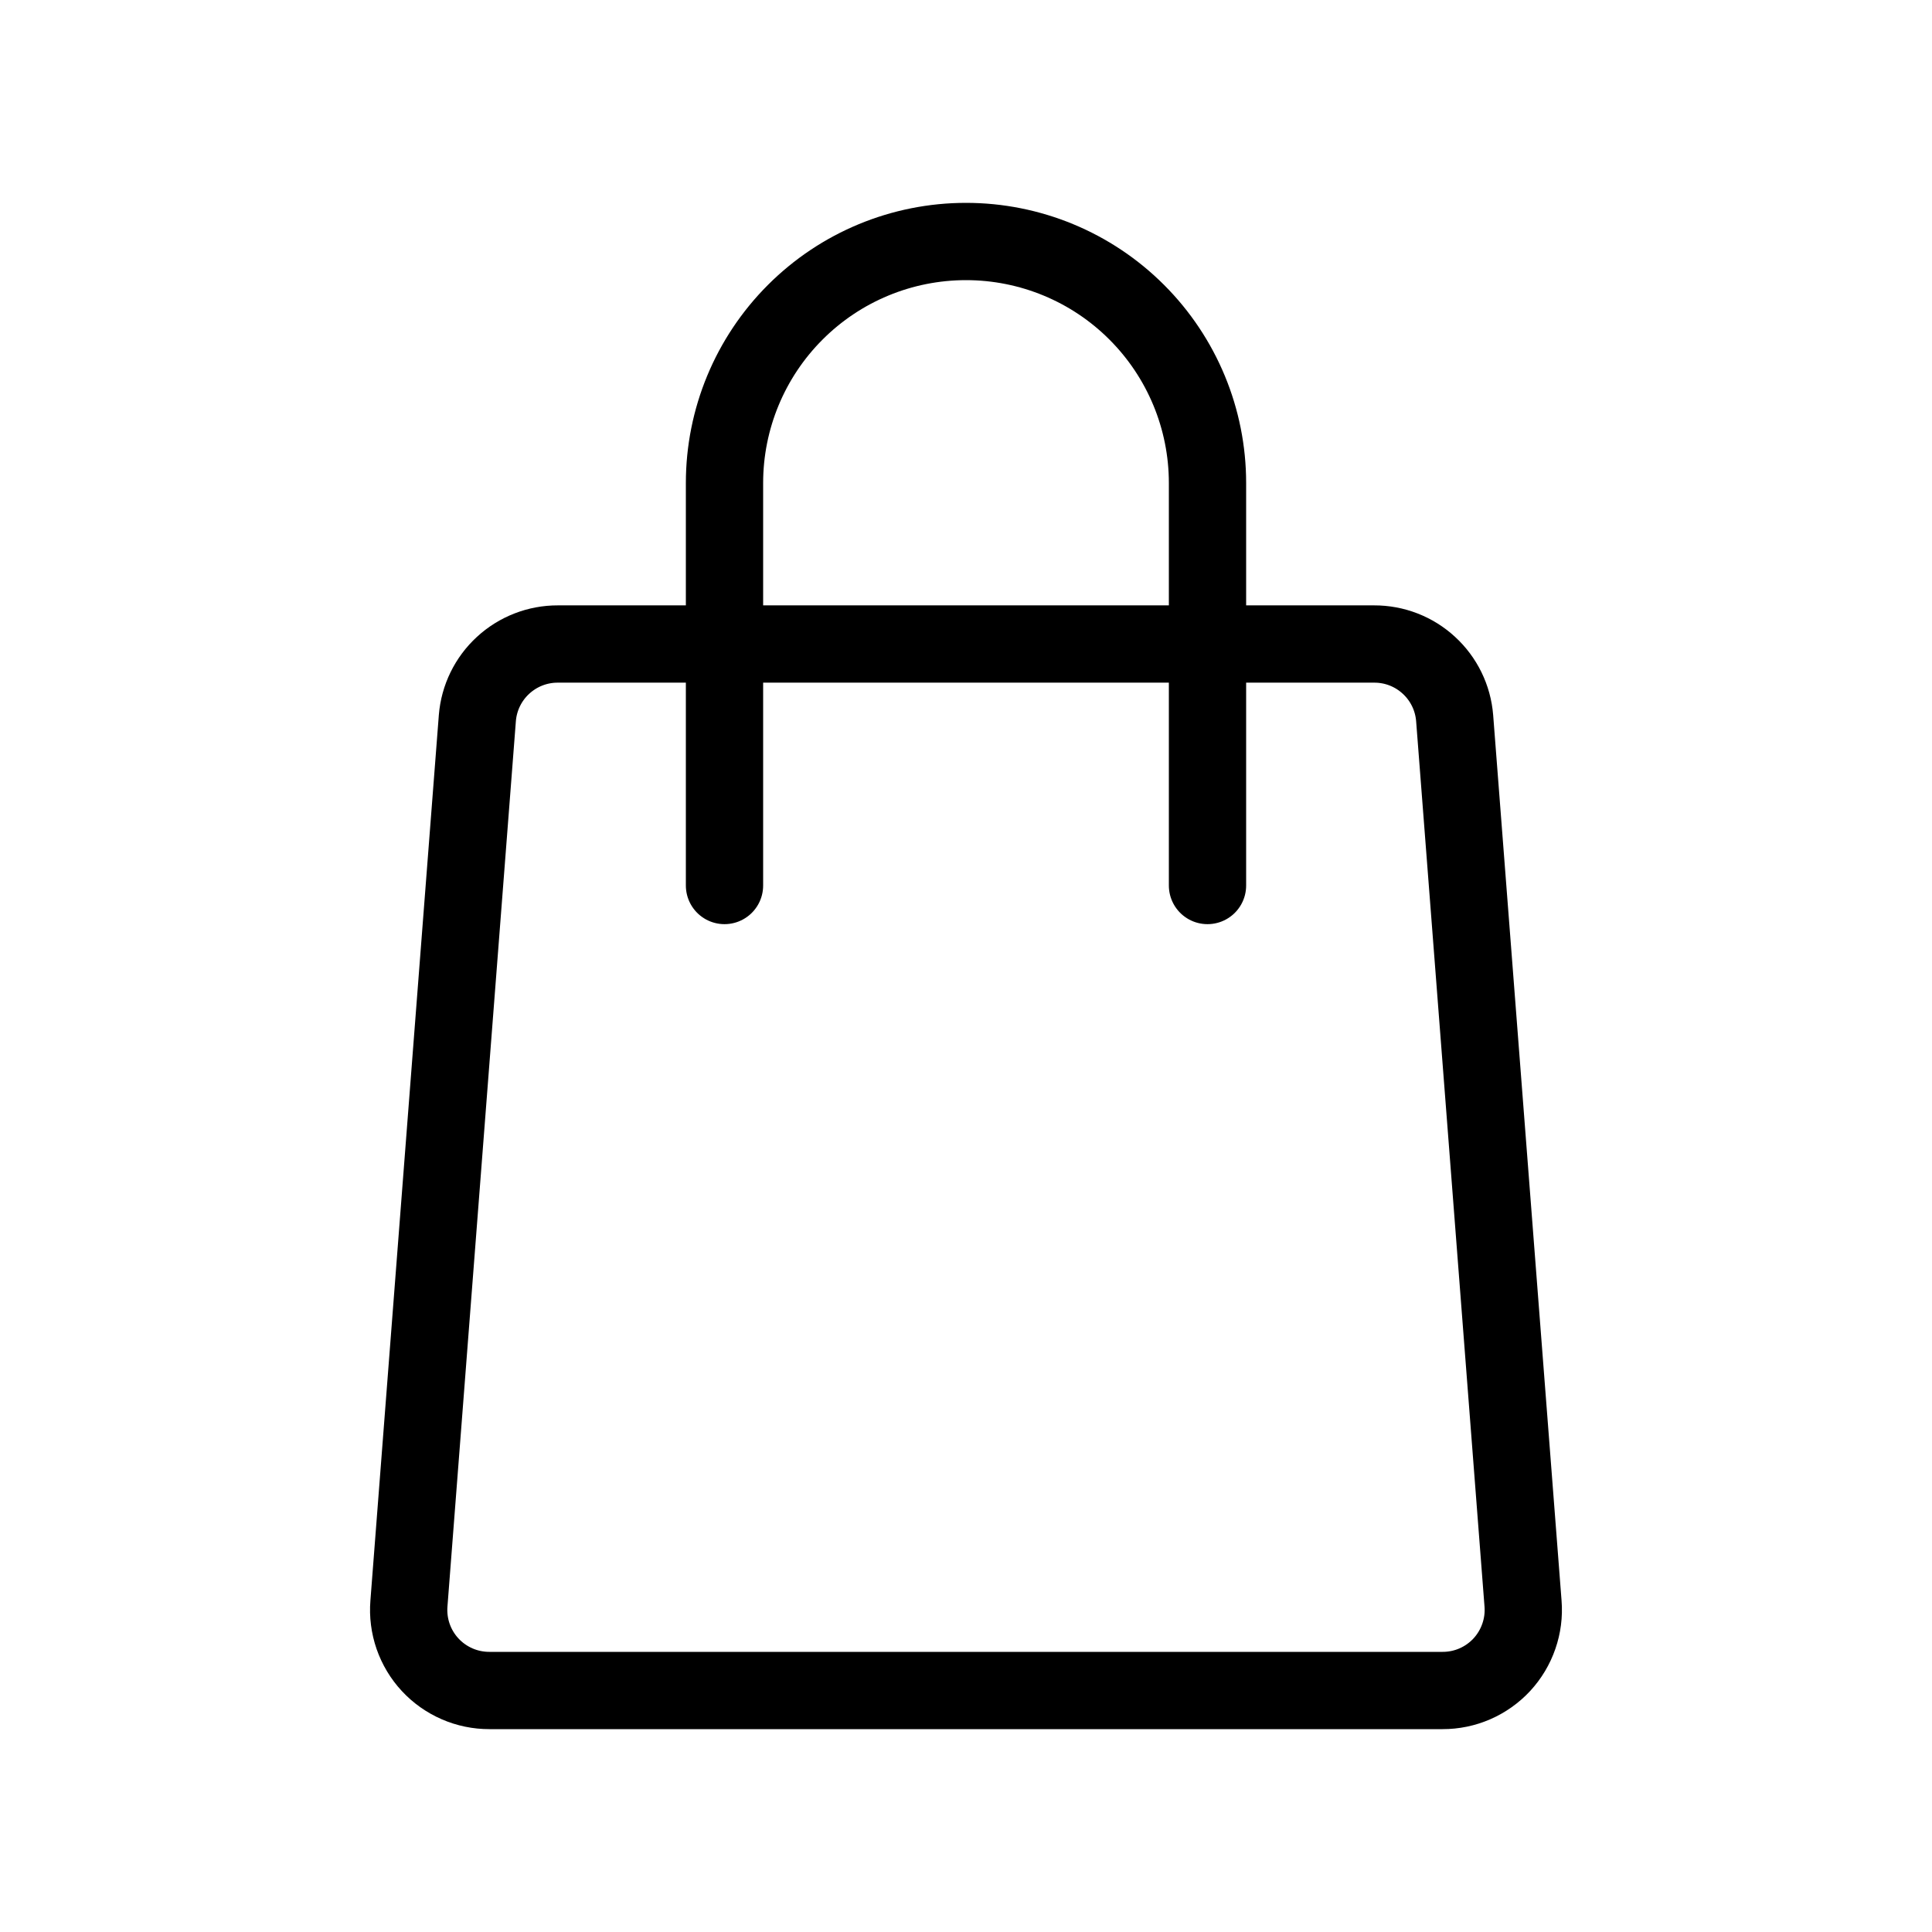
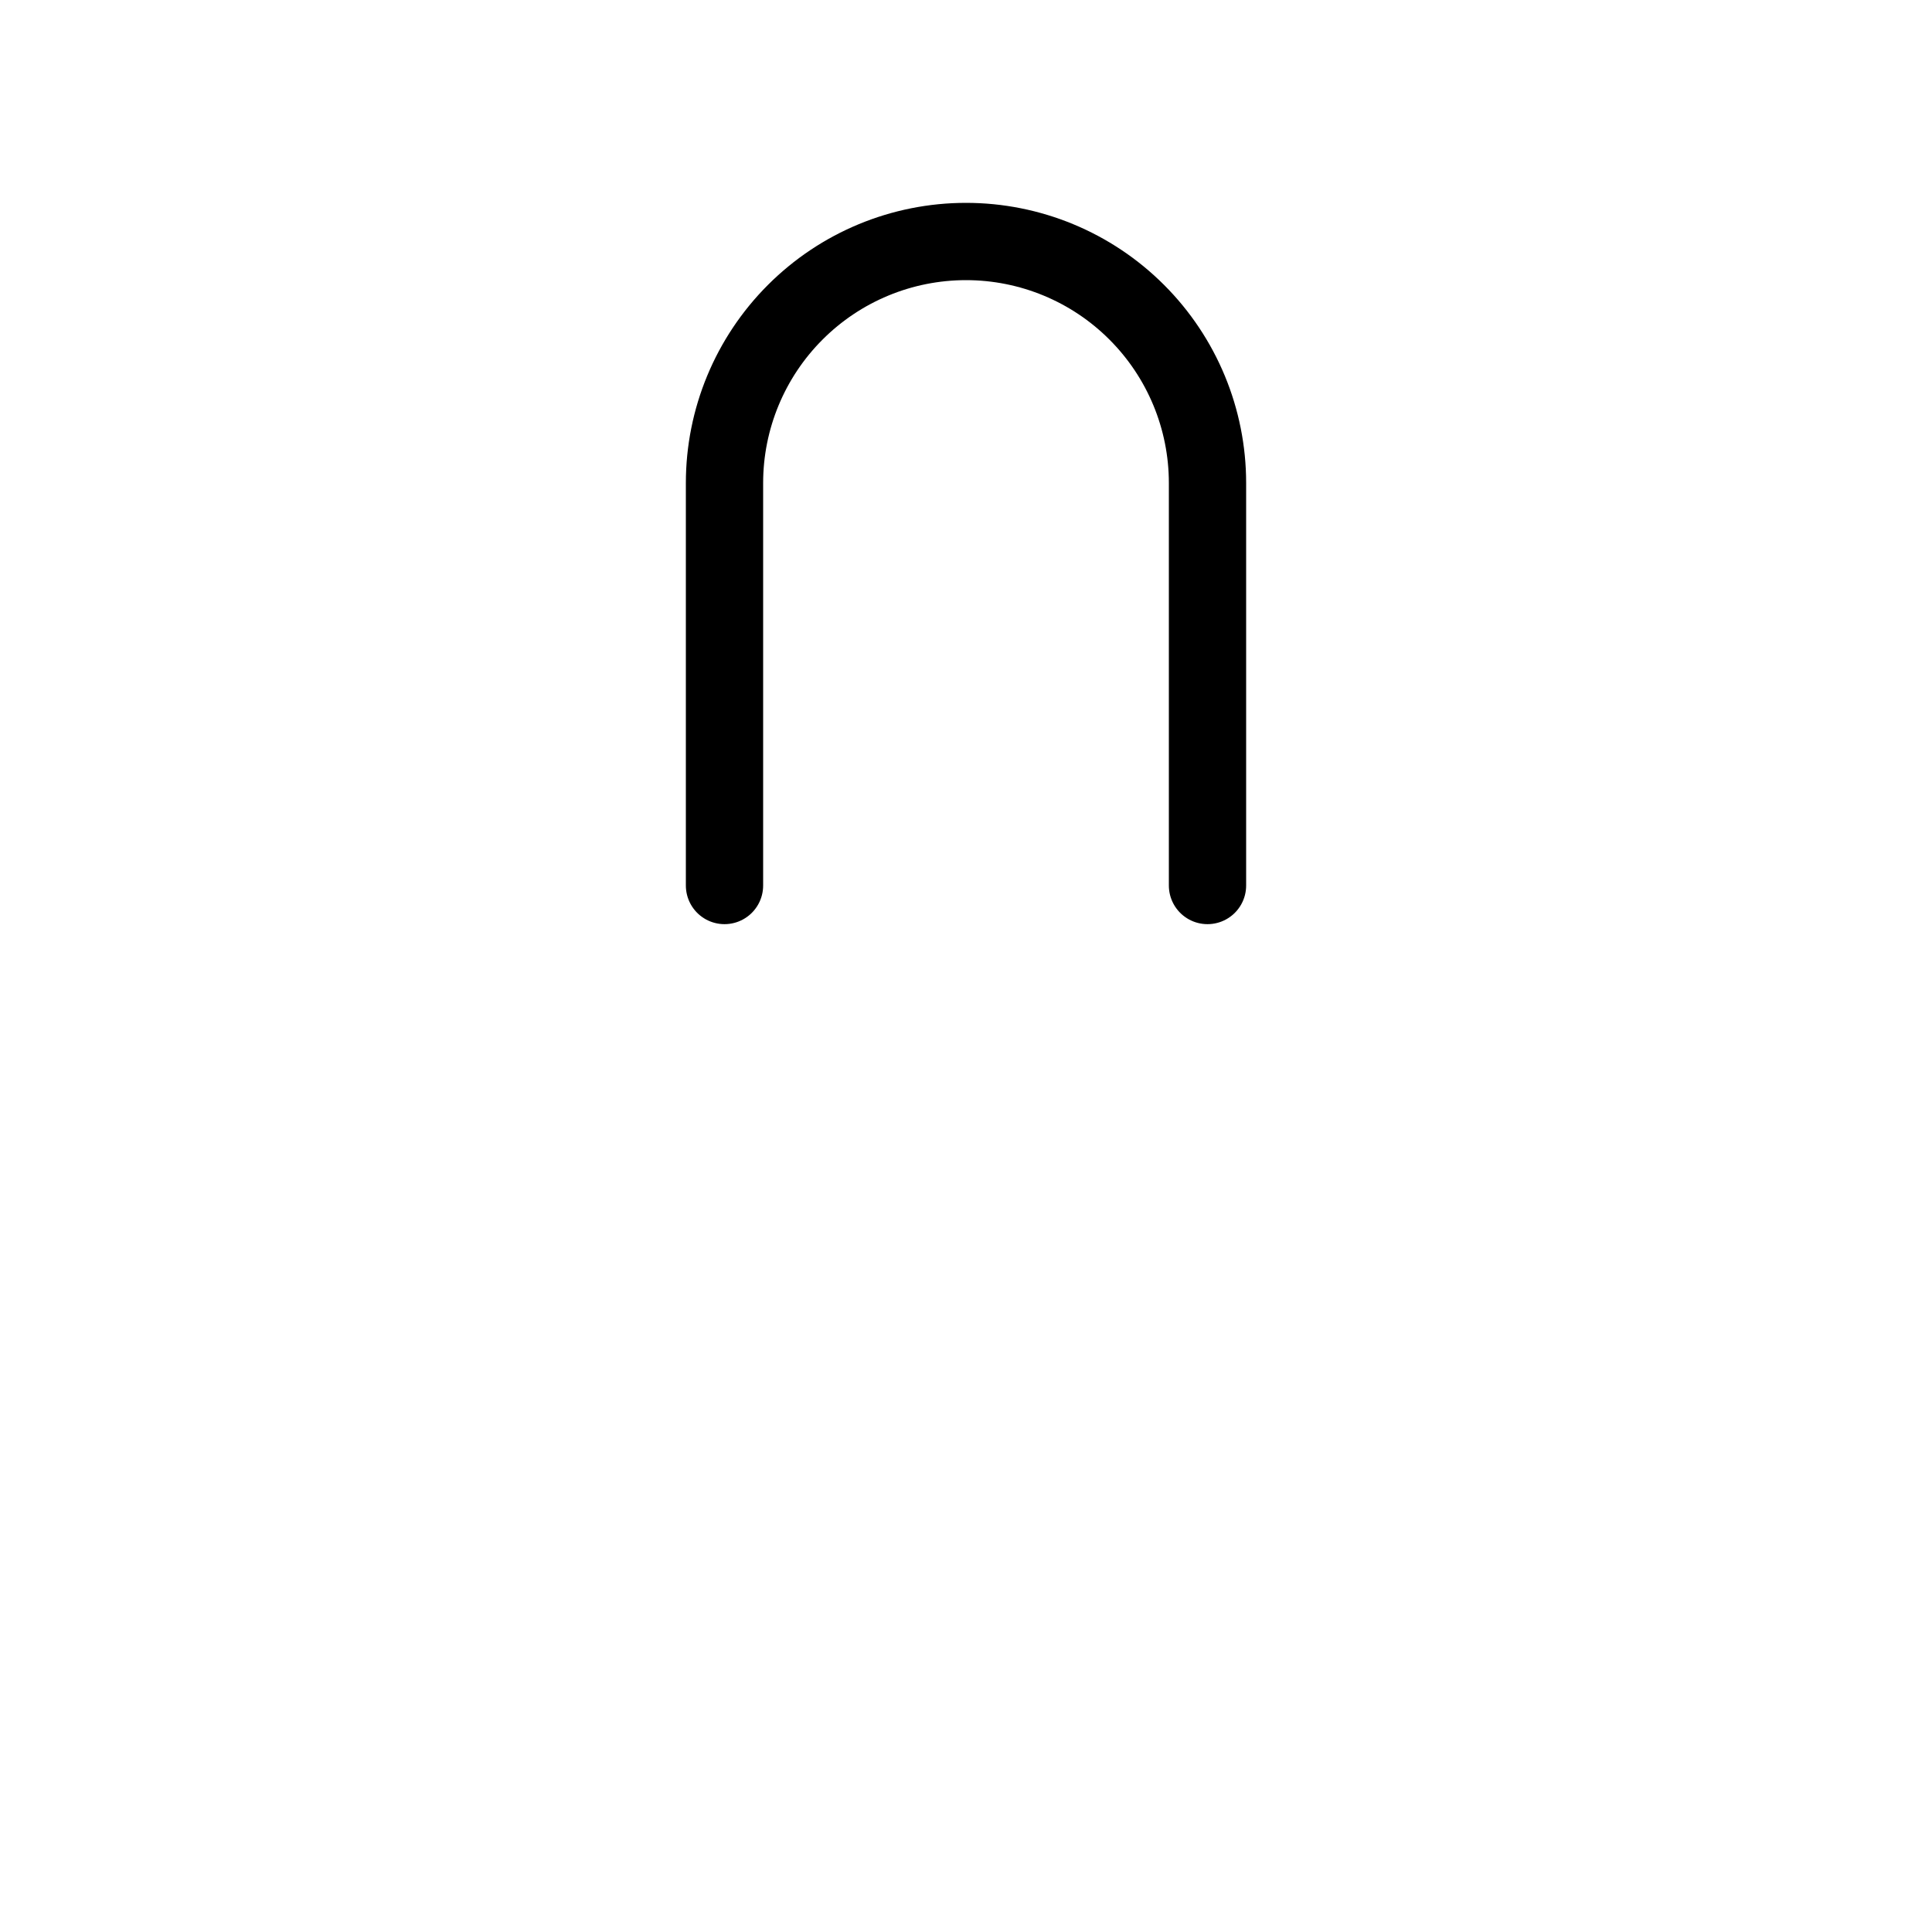
<svg xmlns="http://www.w3.org/2000/svg" width="50" height="50" viewBox="0 0 50 50" fill="none">
-   <path d="M37.333 43.75H12.667C12.379 43.751 12.093 43.692 11.829 43.577C11.565 43.462 11.327 43.294 11.131 43.082C10.935 42.871 10.786 42.621 10.691 42.349C10.597 42.076 10.56 41.787 10.583 41.5L12.354 18.583C12.396 18.06 12.634 17.572 13.021 17.217C13.407 16.862 13.913 16.665 14.438 16.667H35.562C36.087 16.665 36.593 16.861 36.979 17.217C37.366 17.572 37.604 18.06 37.646 18.583L39.416 41.5C39.439 41.787 39.402 42.076 39.307 42.348C39.213 42.621 39.063 42.87 38.868 43.082C38.672 43.293 38.434 43.462 38.17 43.577C37.906 43.692 37.621 43.751 37.333 43.75Z" stroke="black" stroke-width="2" stroke-linecap="round" stroke-linejoin="round" />
  <path d="M18.75 22.917V12.5C18.75 10.842 19.409 9.253 20.581 8.081C21.753 6.908 23.342 6.25 25 6.25C26.658 6.25 28.247 6.908 29.419 8.081C30.591 9.253 31.25 10.842 31.25 12.5V22.917" stroke="black" stroke-width="2" stroke-linecap="round" stroke-linejoin="round" />
</svg>